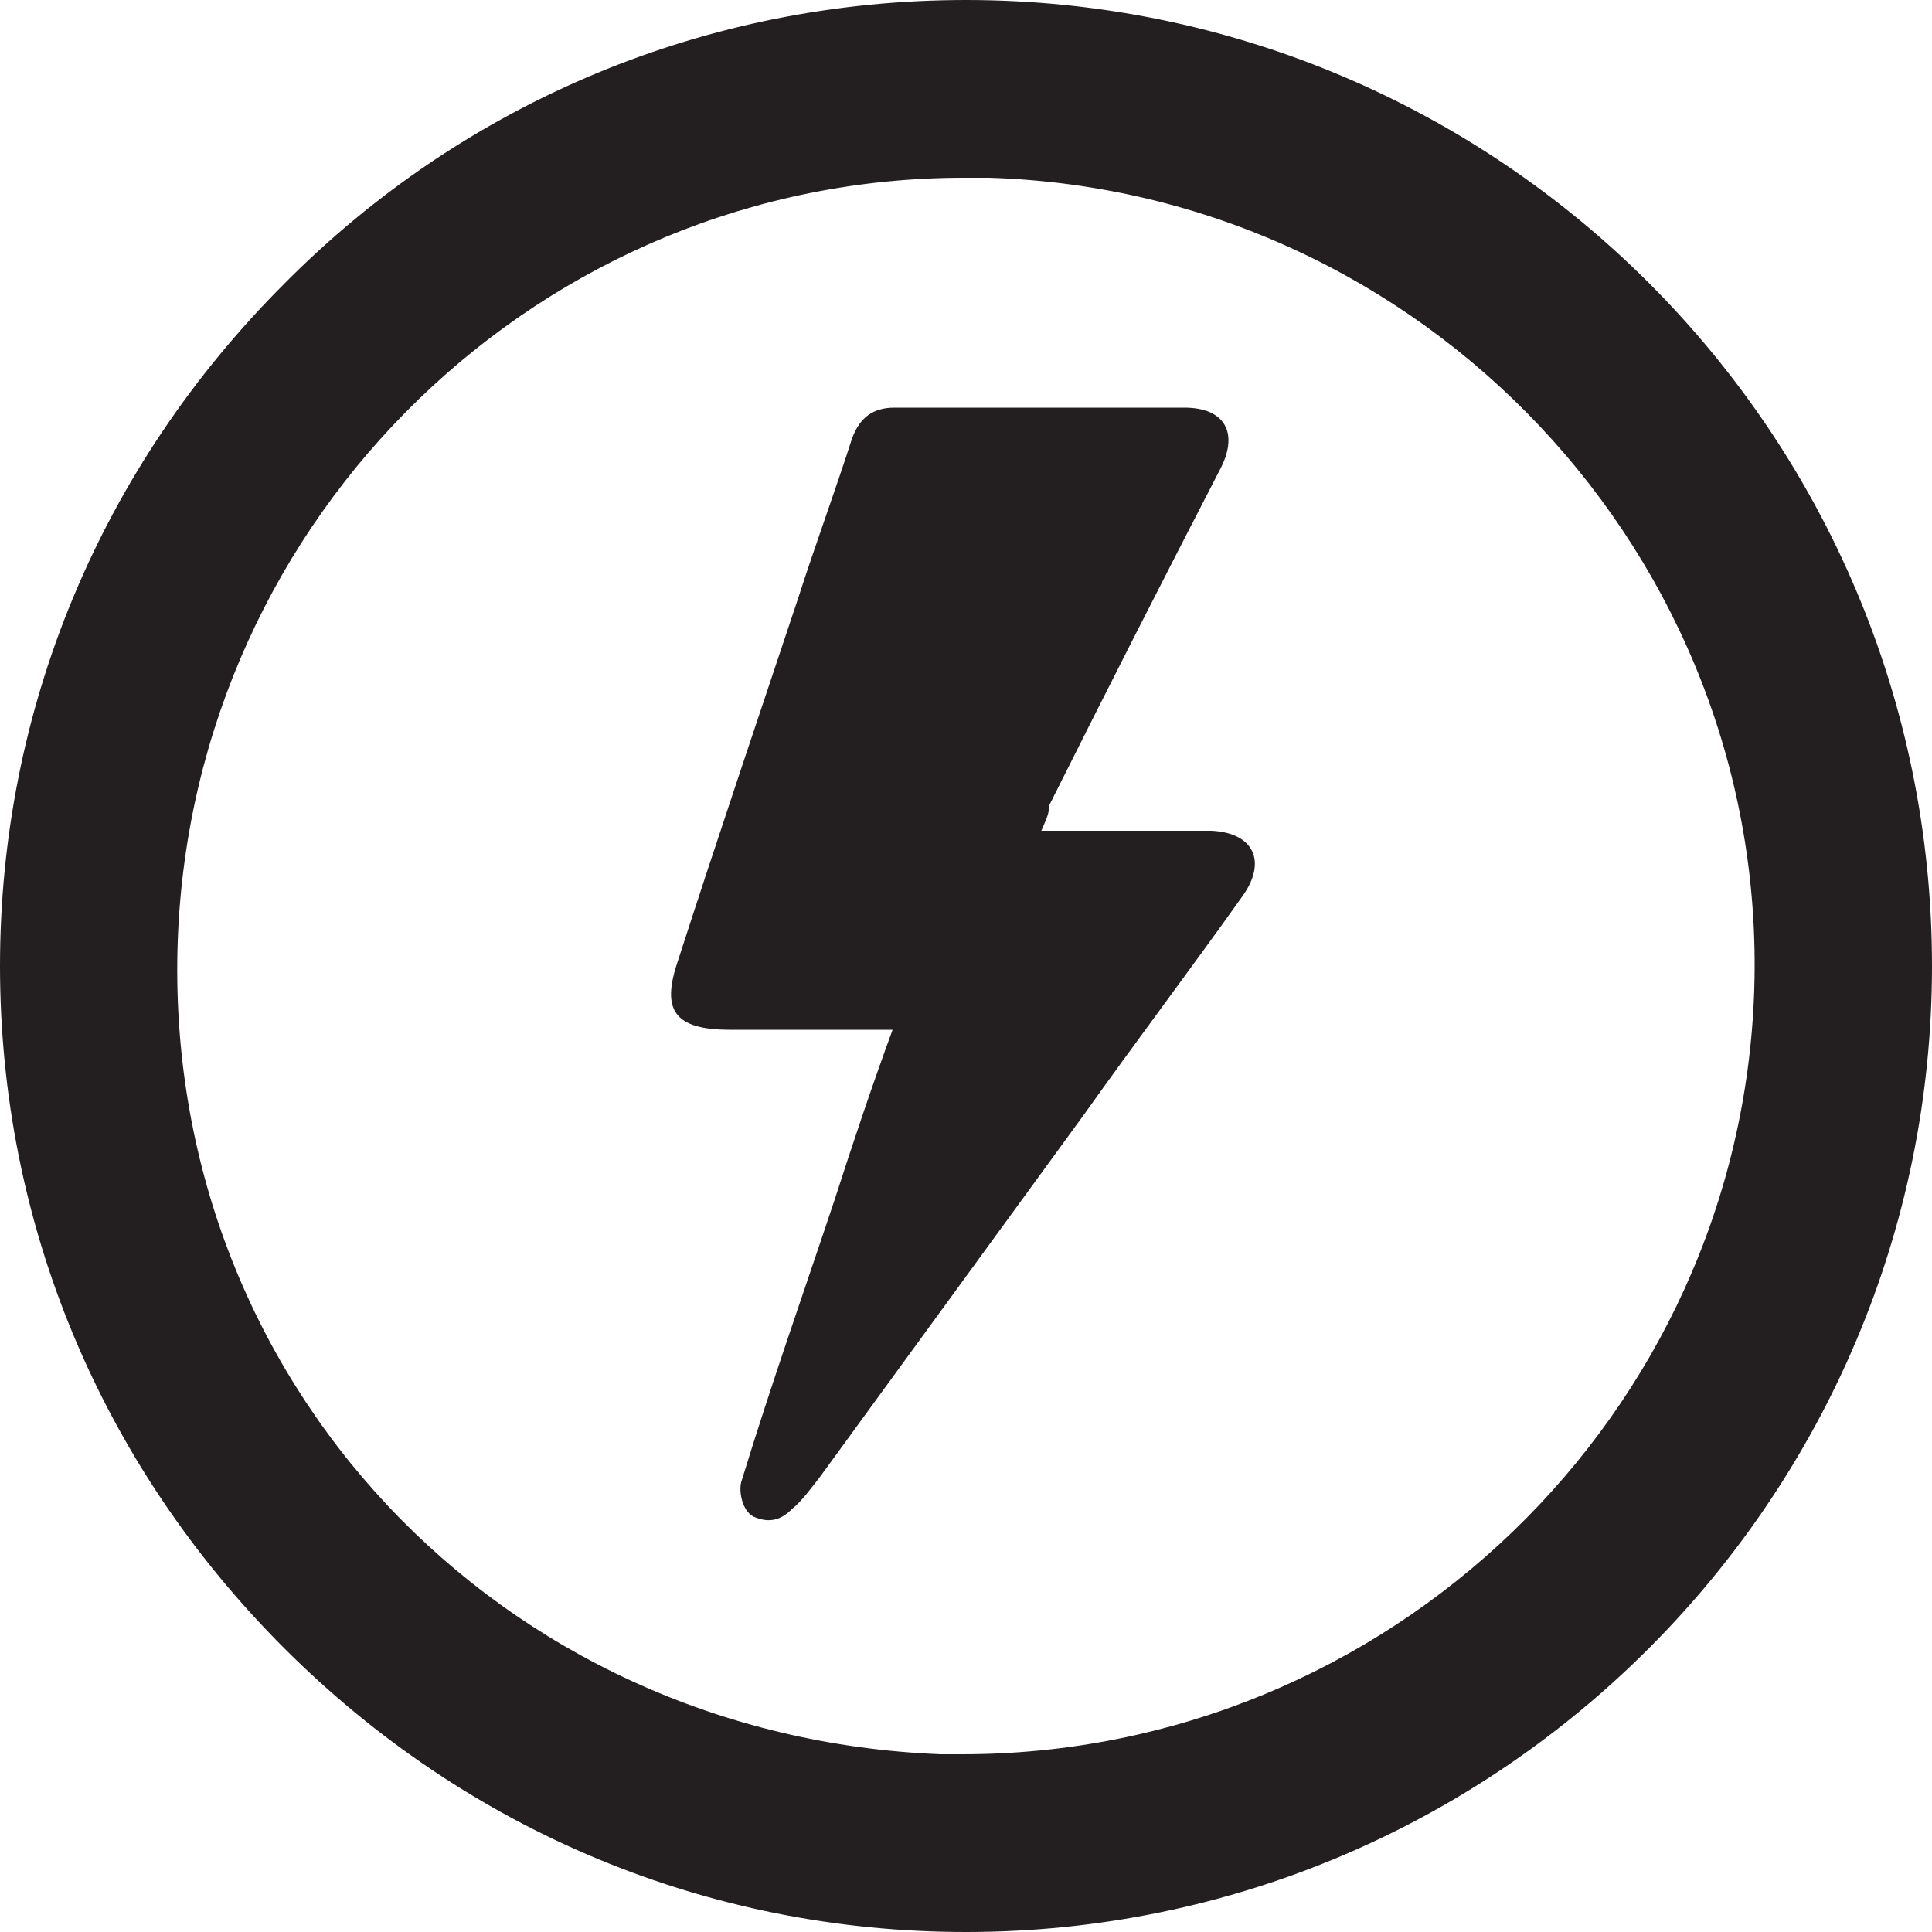
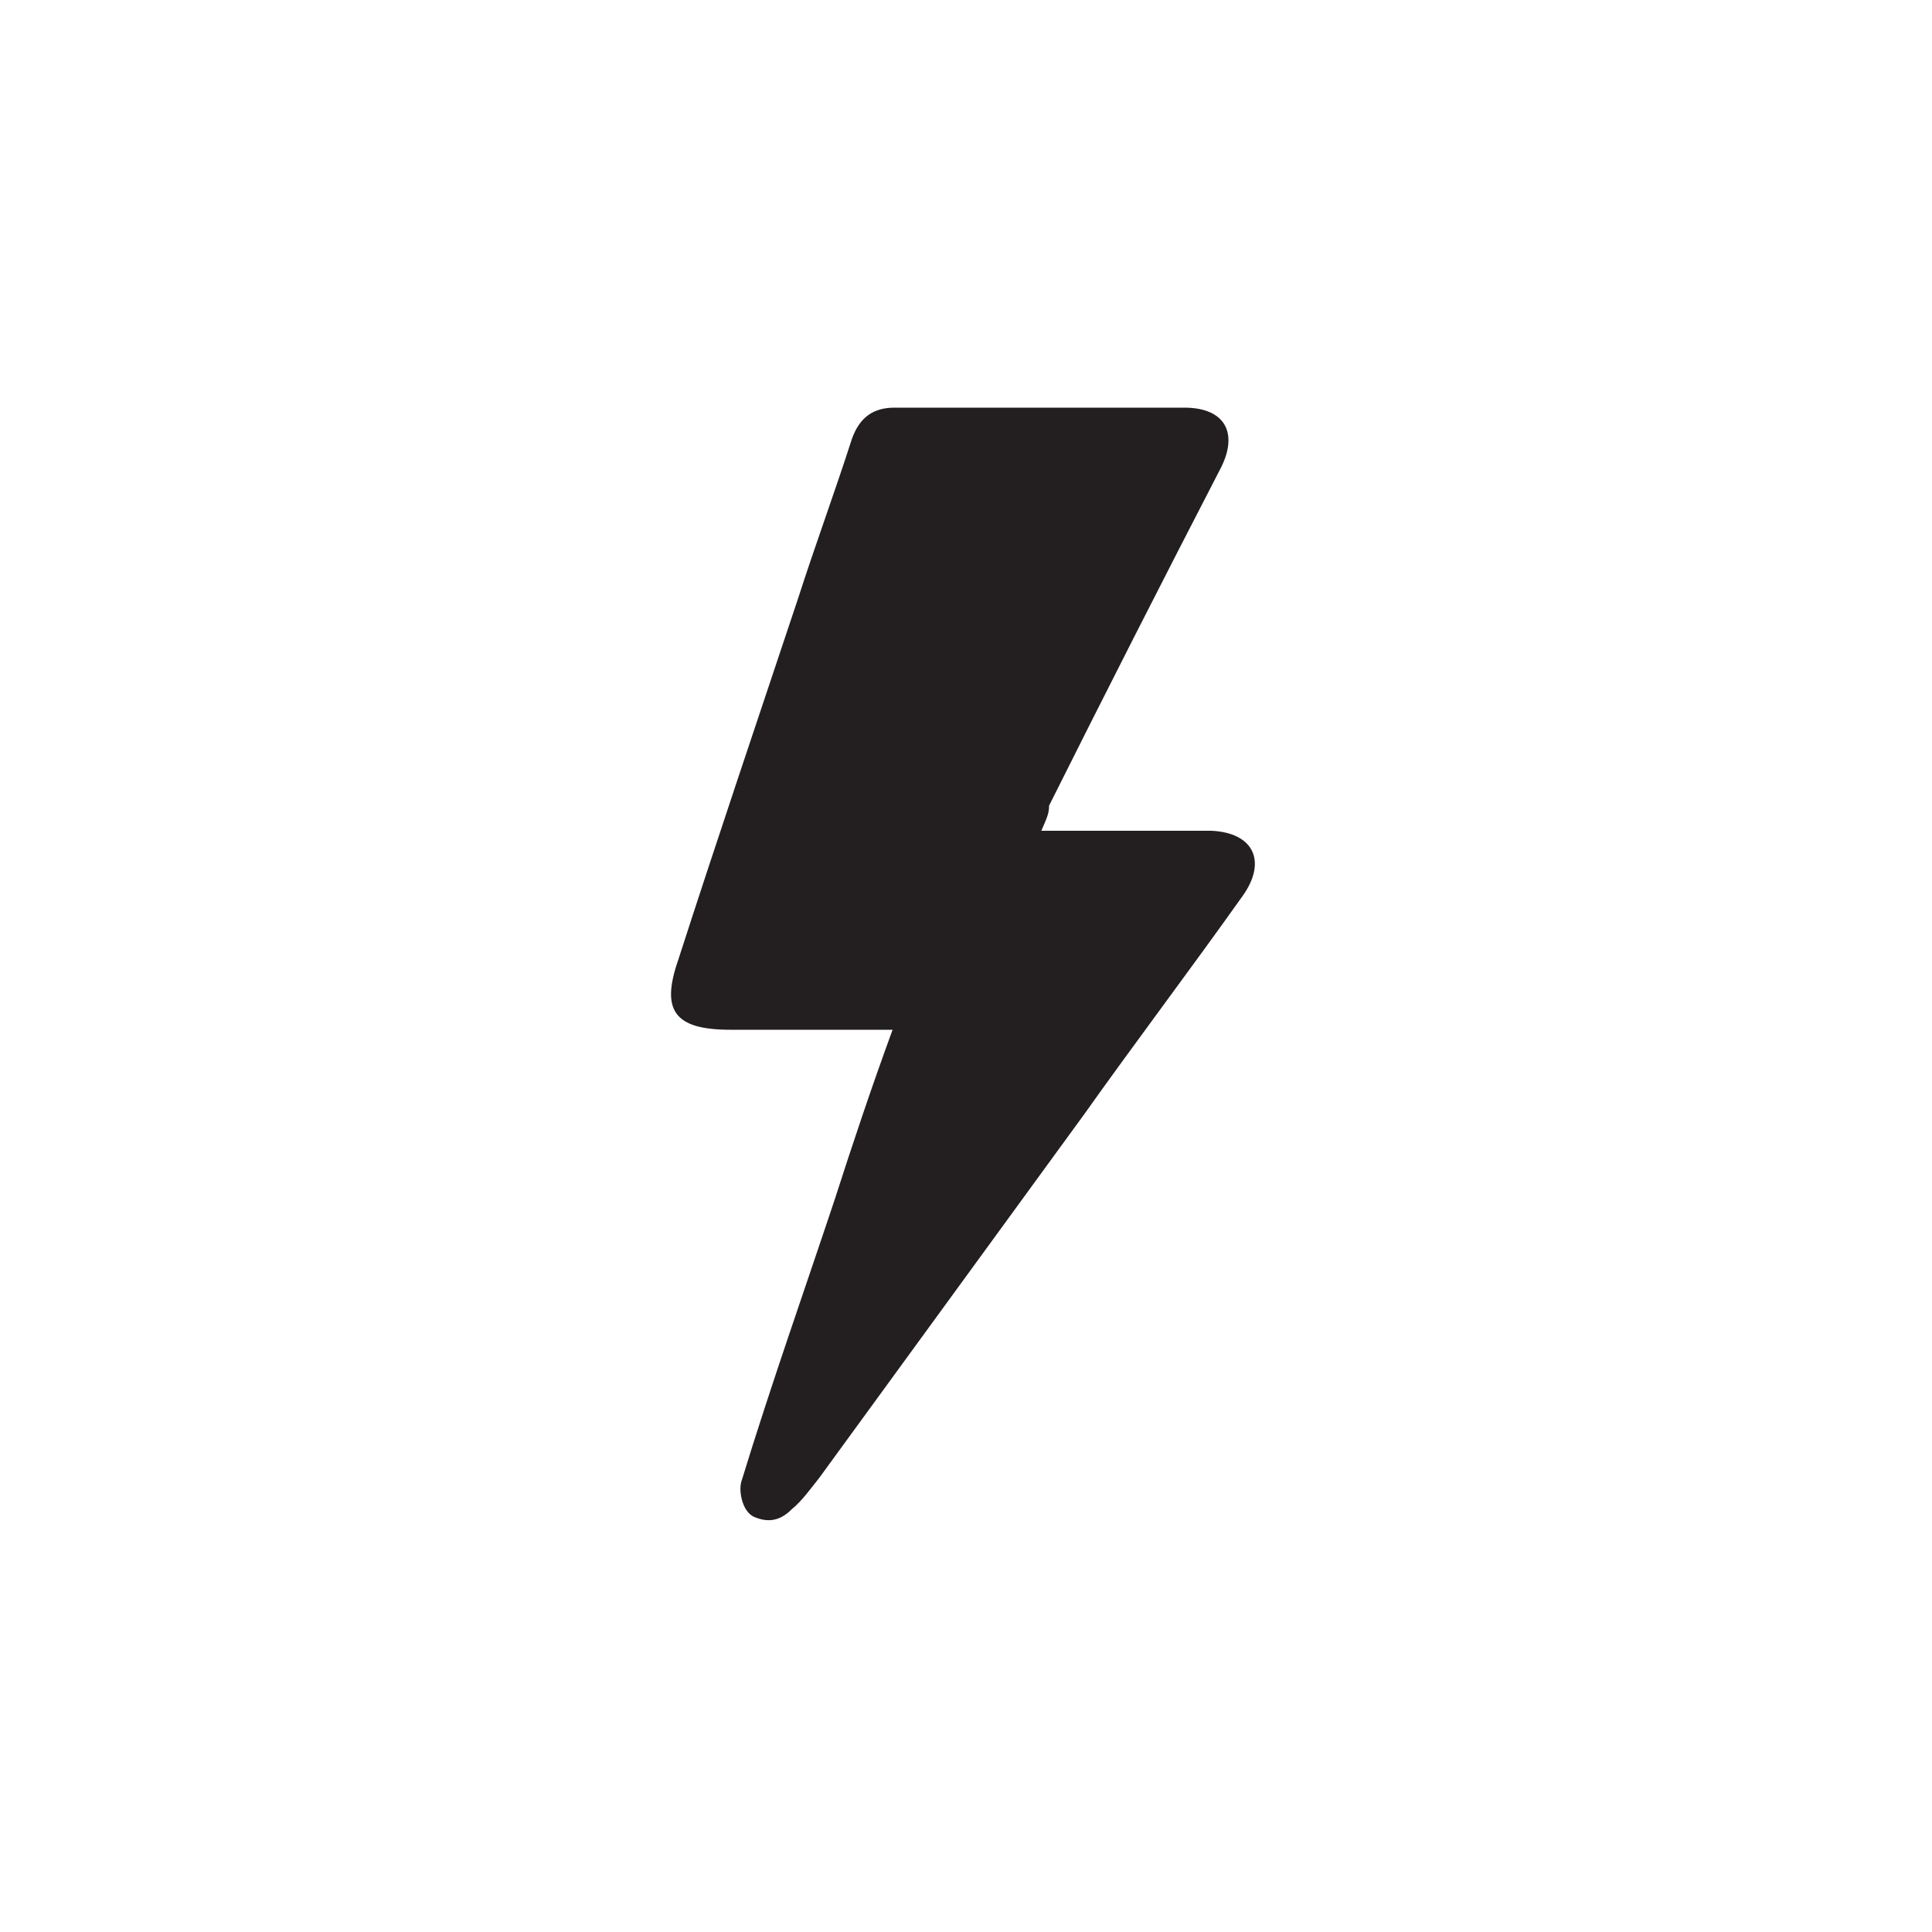
<svg xmlns="http://www.w3.org/2000/svg" version="1.1" id="Layer_1" x="0px" y="0px" viewBox="0 0 100 100" style="enable-background:new 0 0 100 100;" xml:space="preserve">
  <style type="text/css">
	.st0{fill:#231F20;}
</style>
  <g>
    <g>
-       <path class="st0" d="M50,0L50,0C36.7,0,24.1,5.2,14.7,14.7C5.2,24.2,0,36.7,0,50s5.2,25.8,14.7,35.3S36.7,100,50,100l0,0    c27.6,0,50-22.5,50-50C100,22.4,77.6,0,50,0z M49.8,90.8c-0.4,0-0.8,0-1.1,0l0,0C25.8,89.9,8.4,71.4,9.2,48.7    C10,26.6,28.1,9.2,49.9,9.2c0.4,0,0.9,0,1.3,0c22.5,0.7,40.3,19.6,39.6,42C90.1,73.3,71.8,90.8,49.8,90.8z" />
-     </g>
+       </g>
    <path class="st0" d="M53.9,43c2.5,0,4.7,0,6.8,0c0.7,0,1.3,0,2,0c2.2,0.1,2.9,1.6,1.6,3.4c-2.7,3.8-5.5,7.5-8.2,11.3   C51.5,64,47,70.2,42.4,76.5C42,77,41.5,77.7,41,78.1c-0.5,0.5-1.1,0.8-2,0.4c-0.6-0.3-0.8-1.4-0.6-1.9c1.5-4.9,3.2-9.7,4.8-14.5   c0.9-2.8,1.9-5.8,3-8.8c-0.7,0-1.3,0-1.8,0c-2.2,0-4.4,0-6.6,0c-2.9,0-3.6-1-2.7-3.6c2-6.2,4.1-12.4,6.2-18.7   c0.9-2.8,1.9-5.5,2.8-8.3c0.4-1.1,1.1-1.6,2.2-1.6c5,0,10,0,15,0c2.1,0,2.8,1.3,1.9,3.1c-3,5.8-6,11.7-8.9,17.5   C54.3,42.1,54.2,42.3,53.9,43z" />
  </g>
</svg>